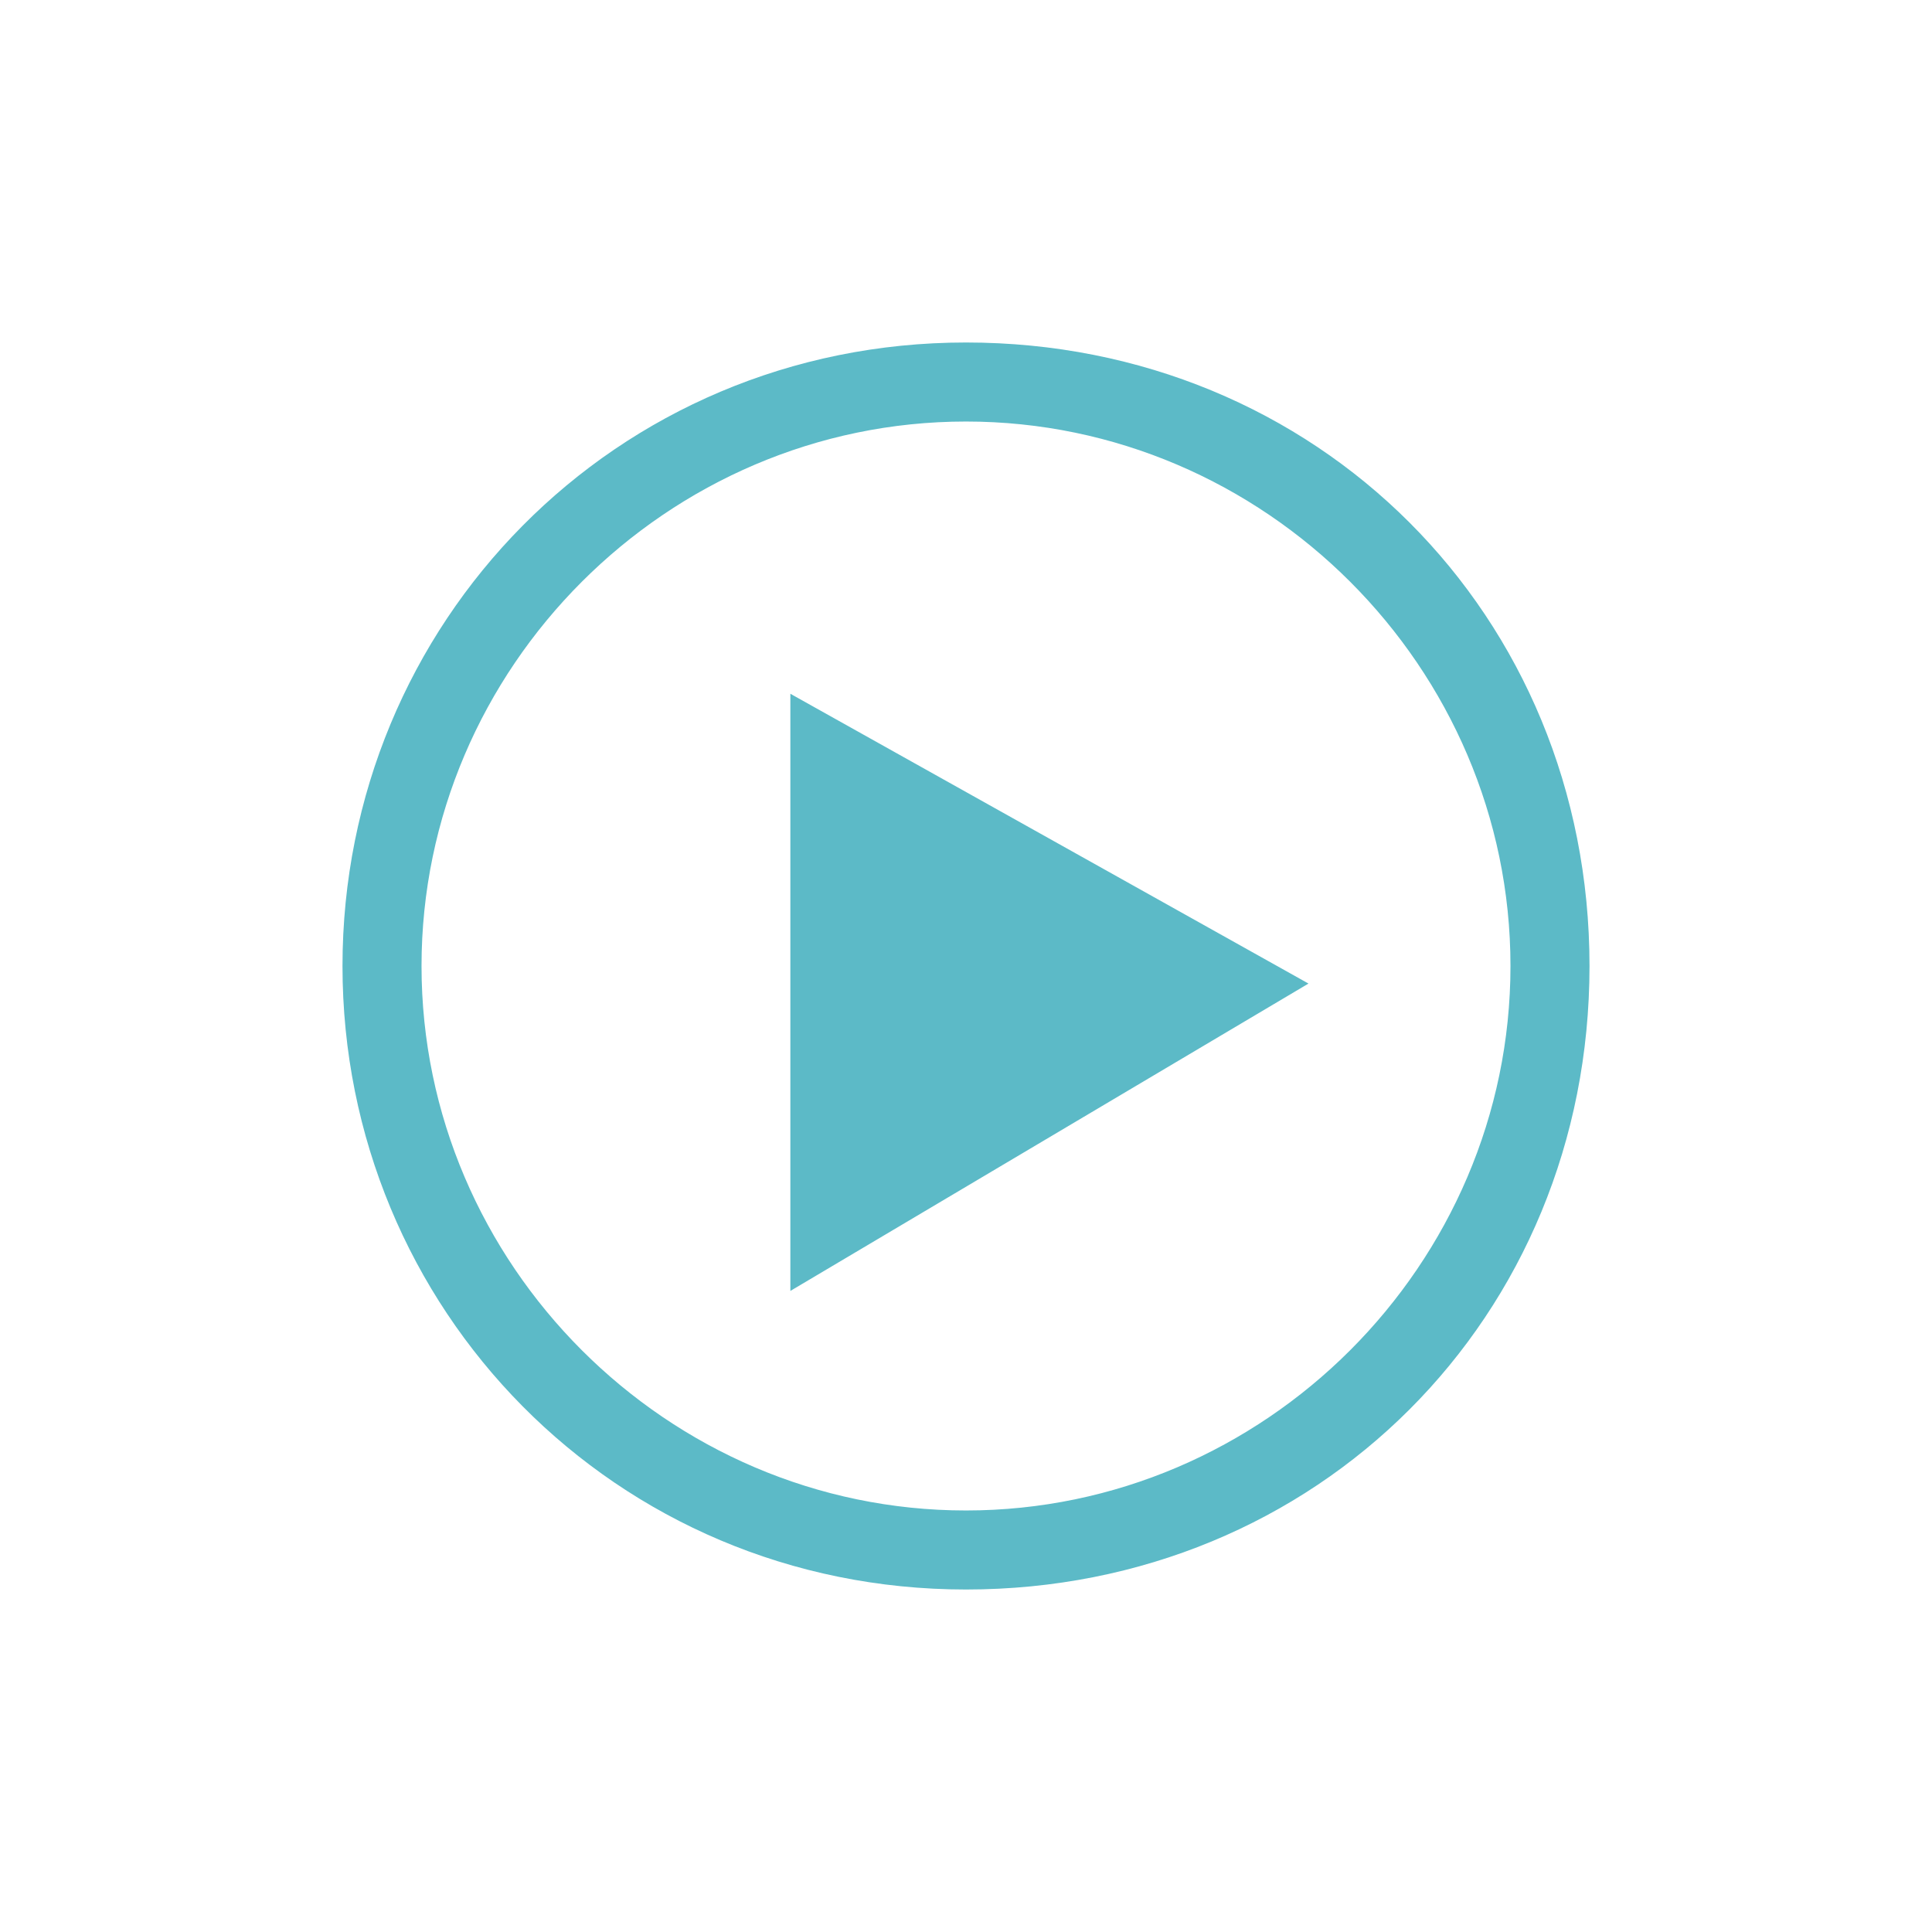
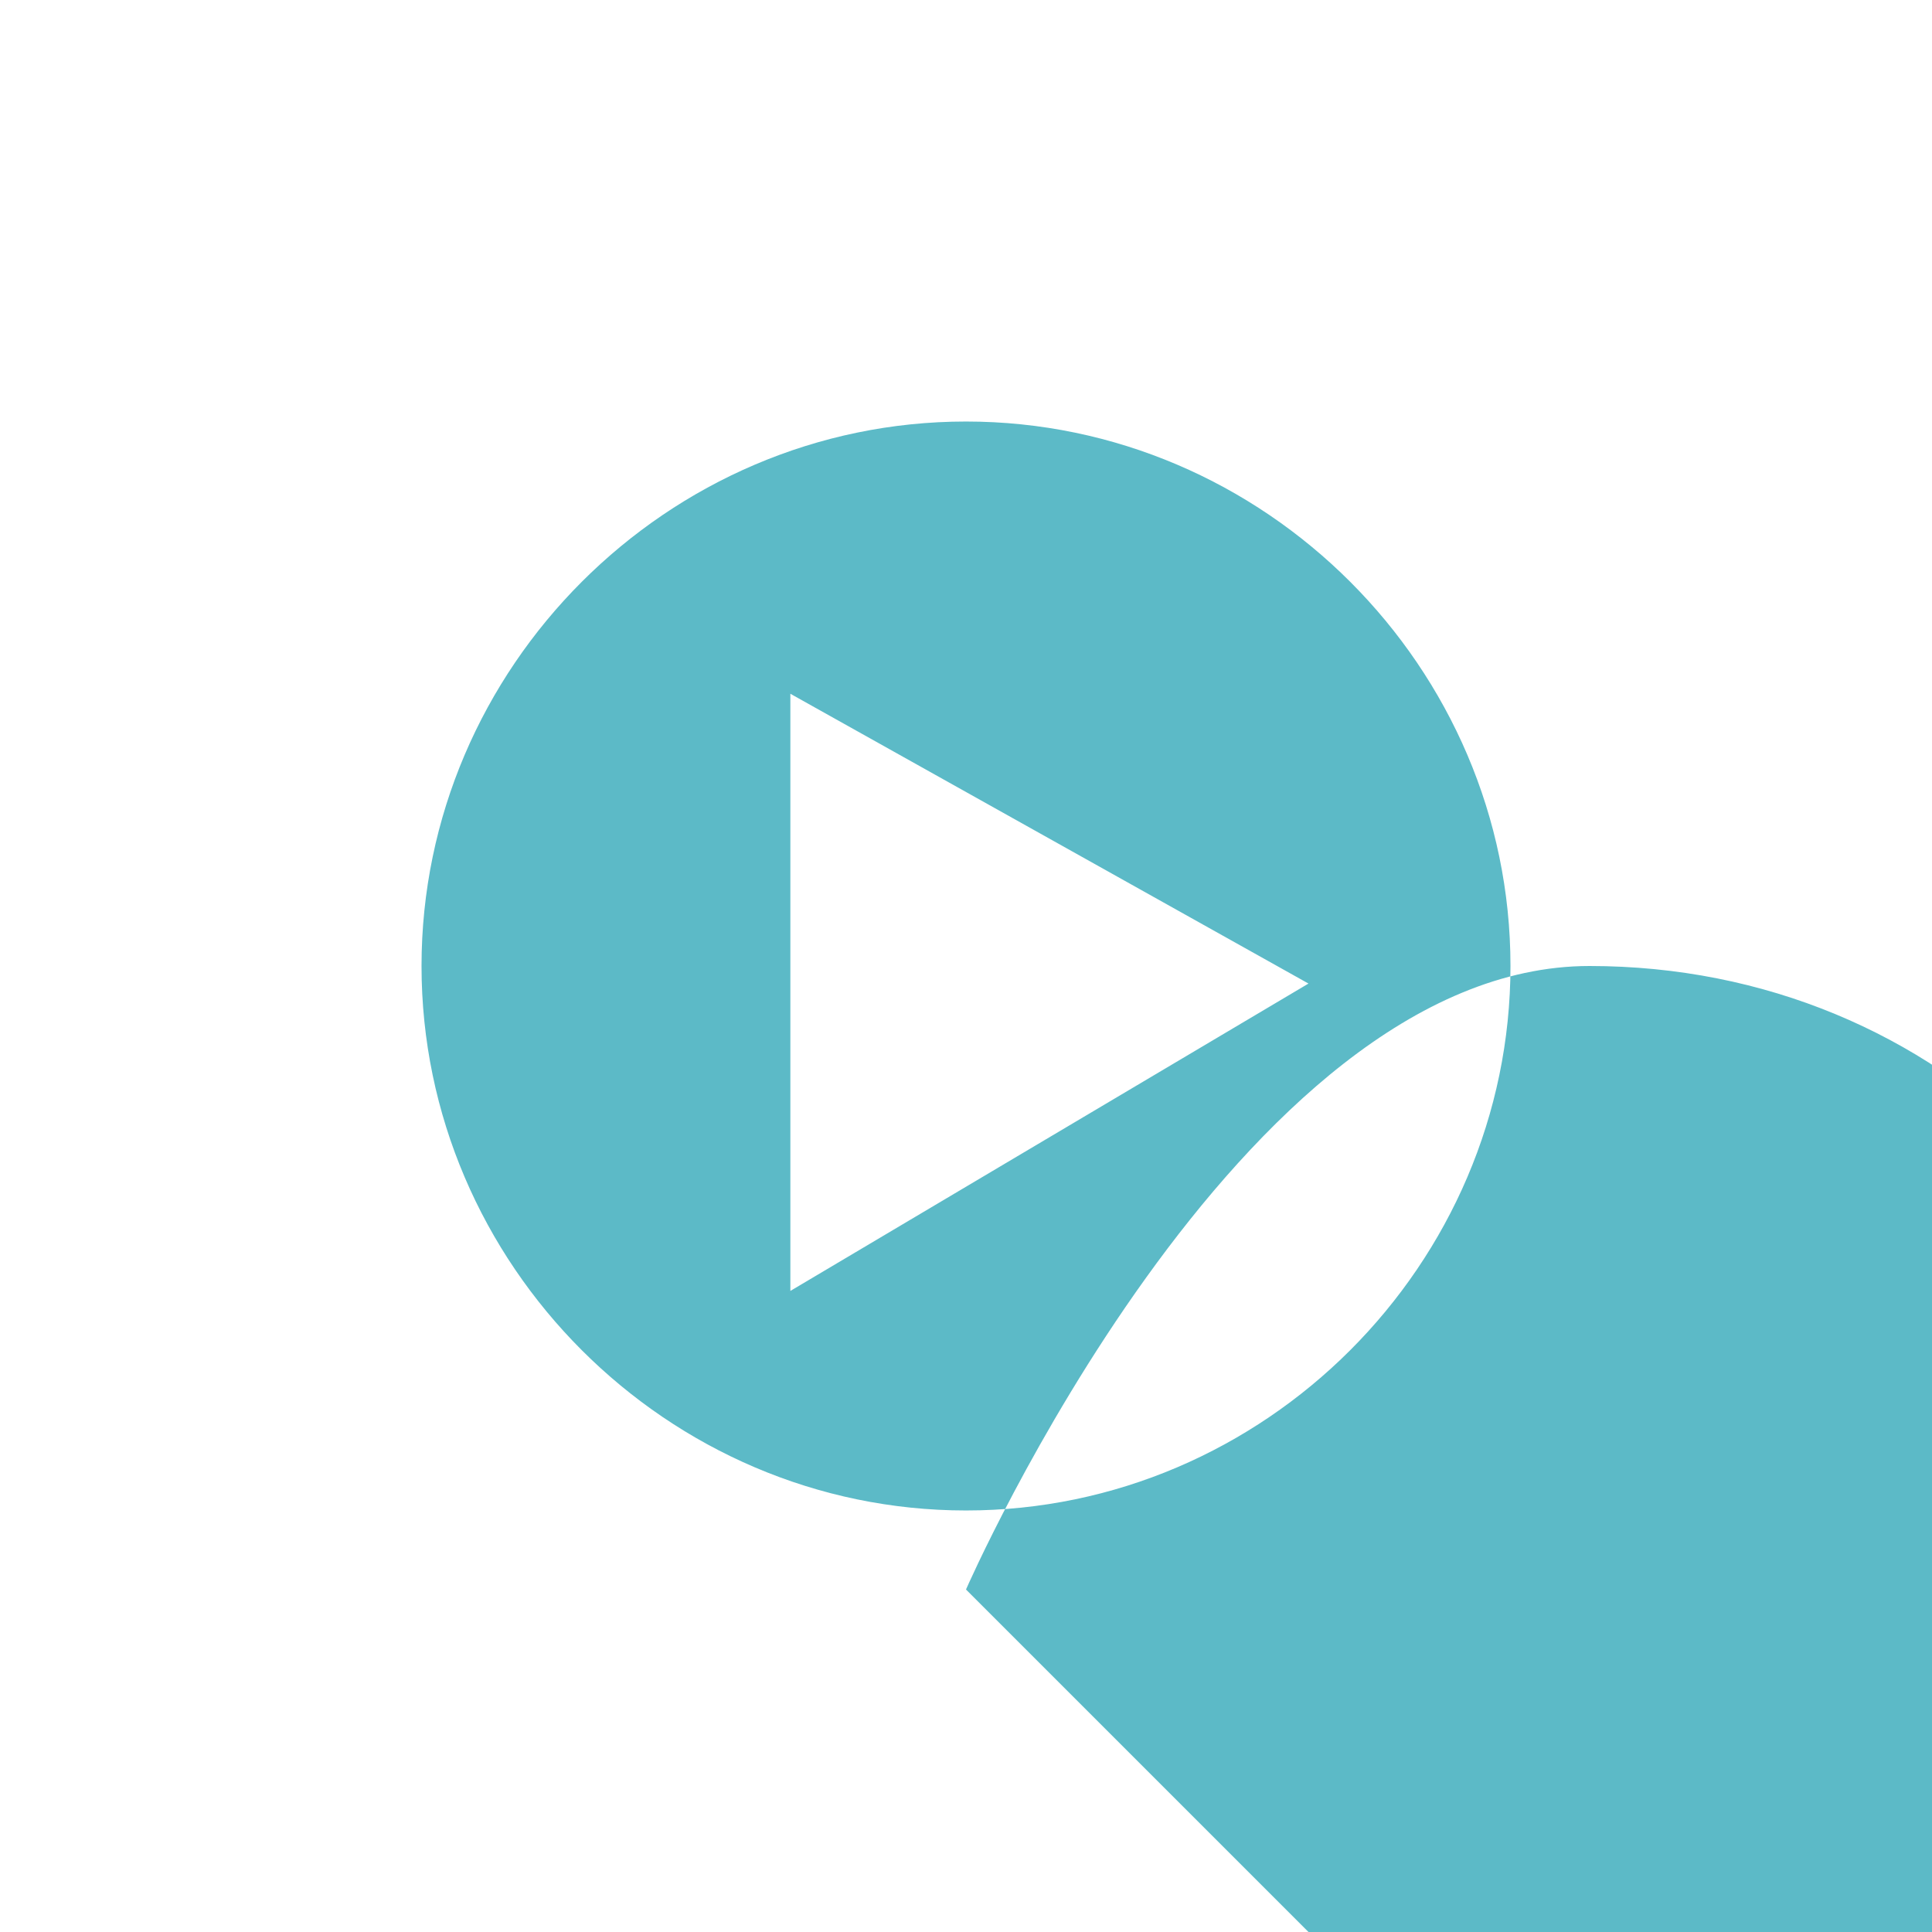
<svg xmlns="http://www.w3.org/2000/svg" enable-background="new 0 0 22 22" viewBox="0 0 22 22">
-   <path d="m11 18.1c-4 0-7.1-3.2-7.1-7.1s3.1-7.1 7.1-7.1 7.1 3.1 7.1 7.1-3.1 7.1-7.1 7.1zm0-13.3c-3.4 0-6.2 2.8-6.2 6.2s2.8 6.2 6.2 6.2 6.2-2.8 6.2-6.2-2.8-6.2-6.2-6.2zm-2 3.1 5.9 3.3-5.9 3.5z" fill="#5cbac7" />
+   <path d="m11 18.1s3.1-7.1 7.1-7.1 7.1 3.1 7.1 7.1-3.1 7.1-7.1 7.1zm0-13.3c-3.4 0-6.2 2.8-6.2 6.2s2.8 6.2 6.2 6.2 6.2-2.8 6.2-6.2-2.8-6.2-6.2-6.2zm-2 3.1 5.9 3.3-5.9 3.5z" fill="#5cbac7" />
</svg>